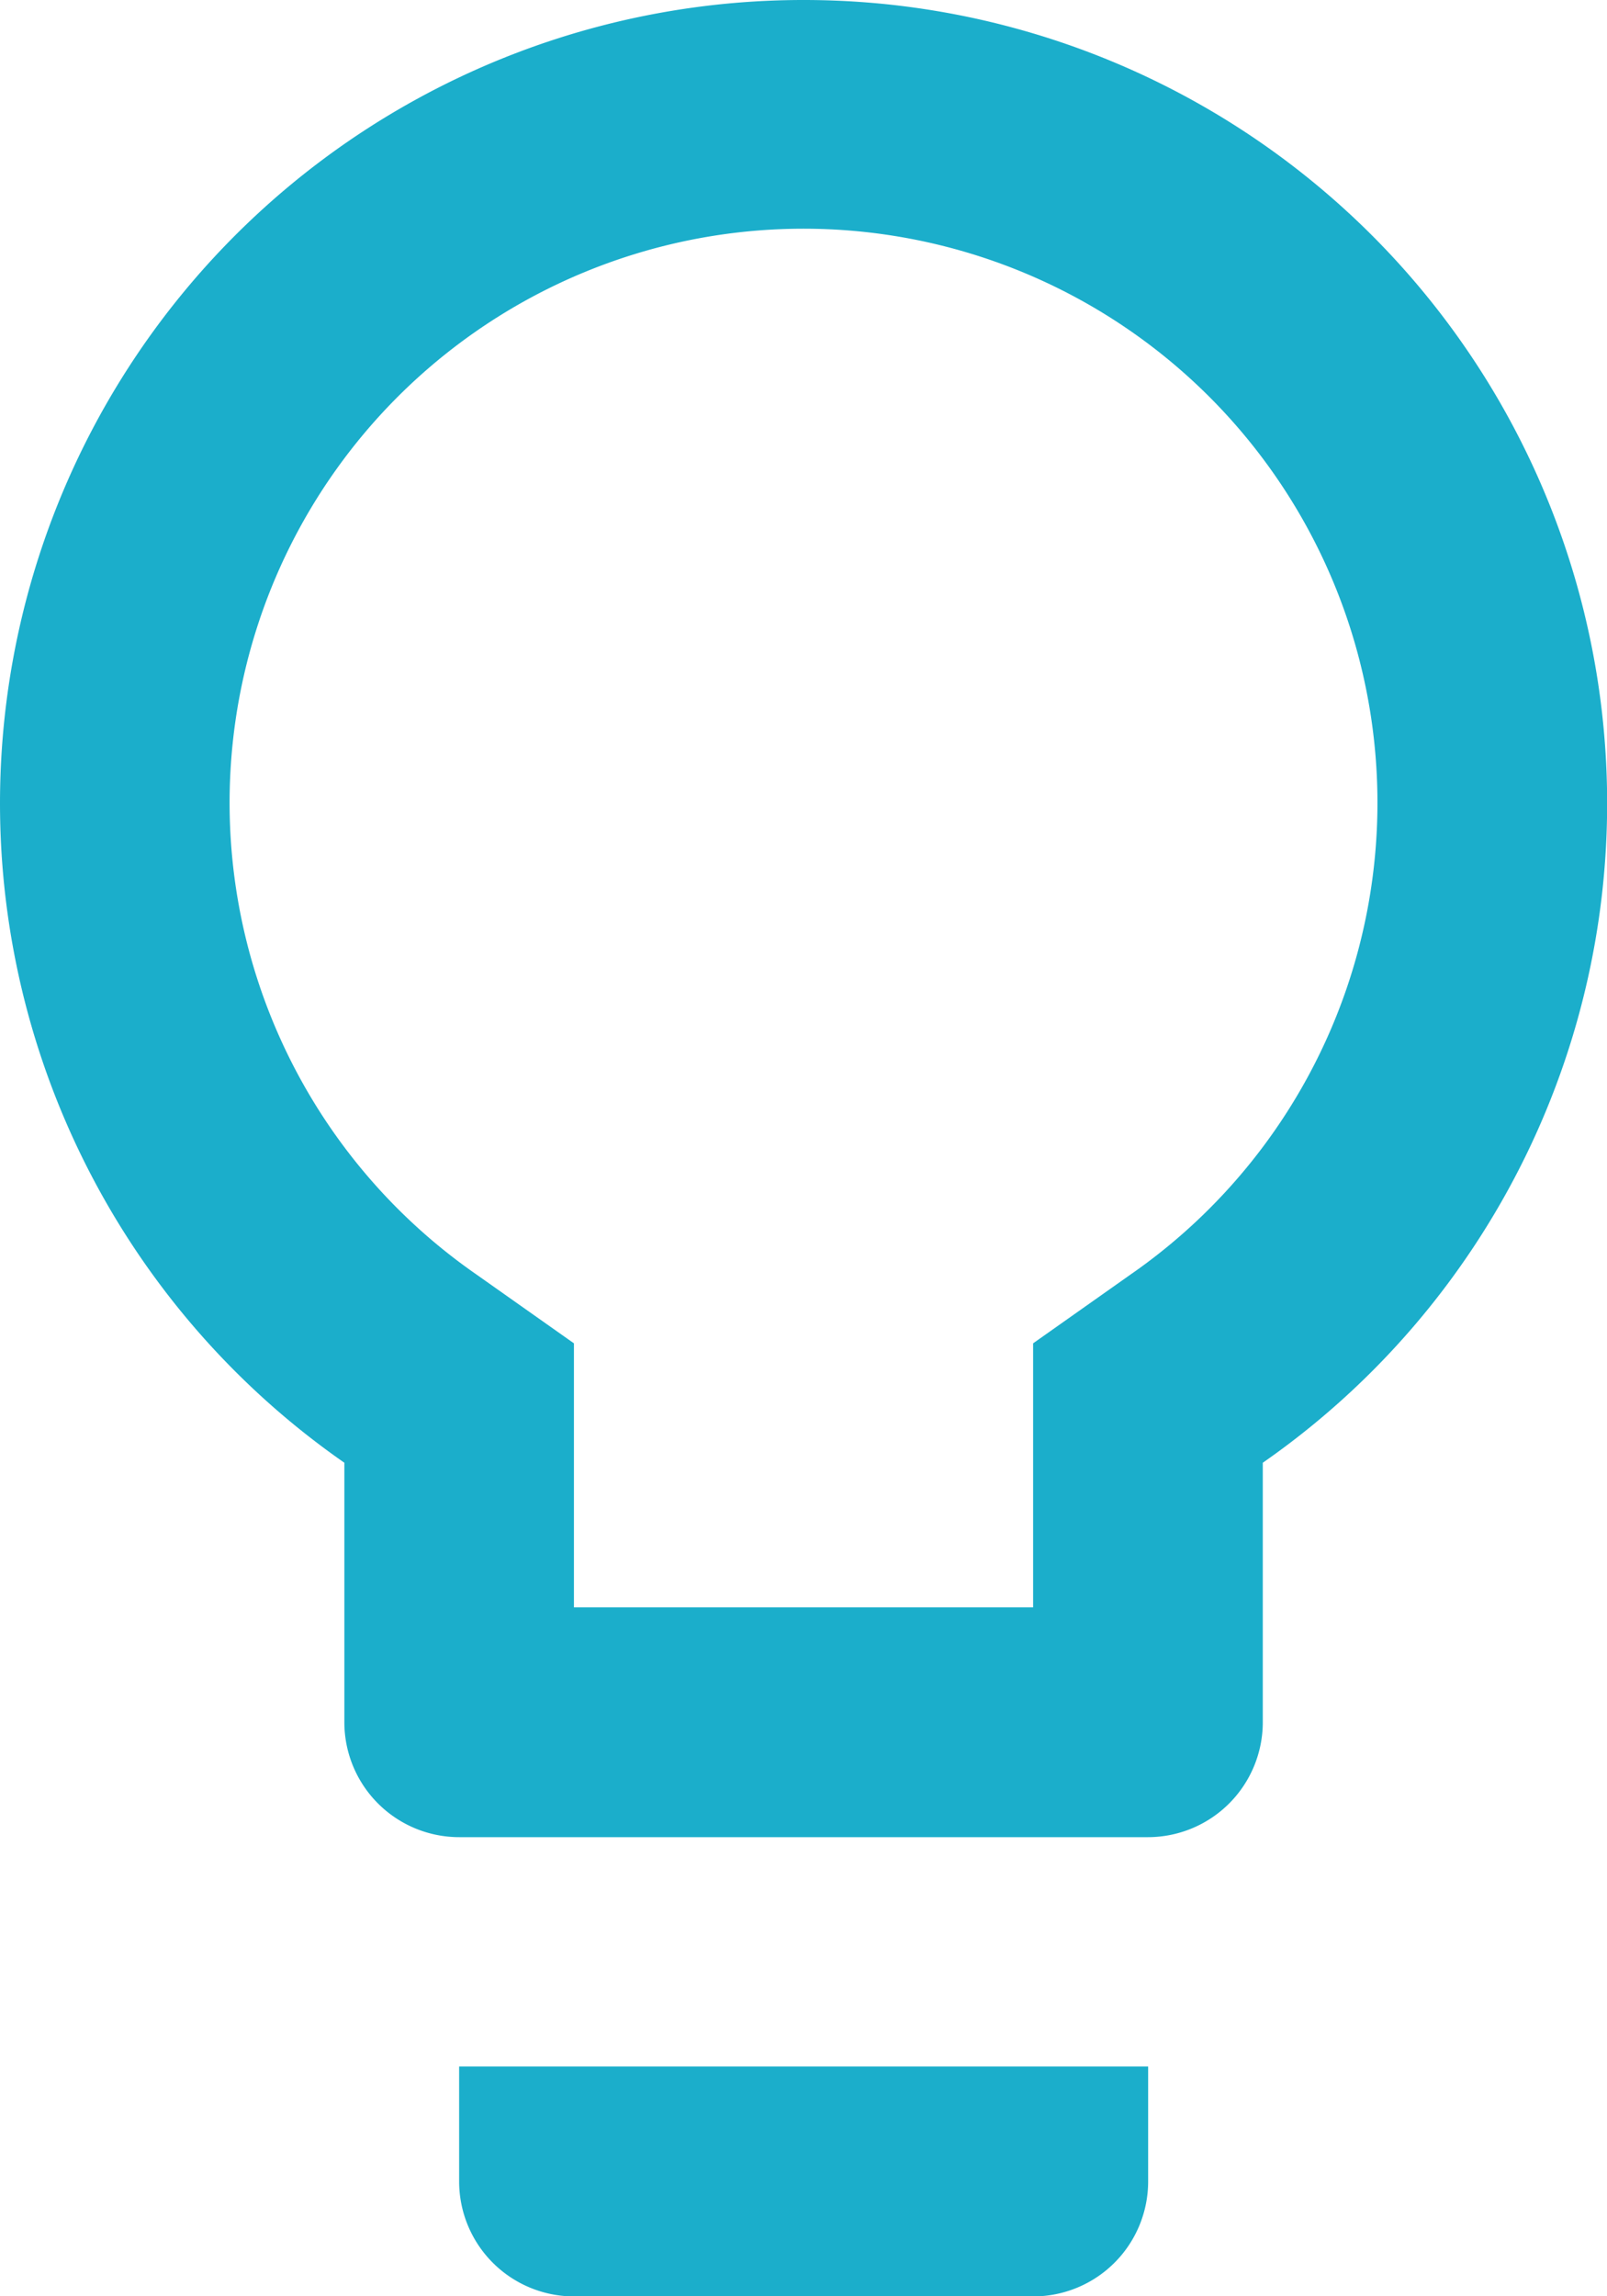
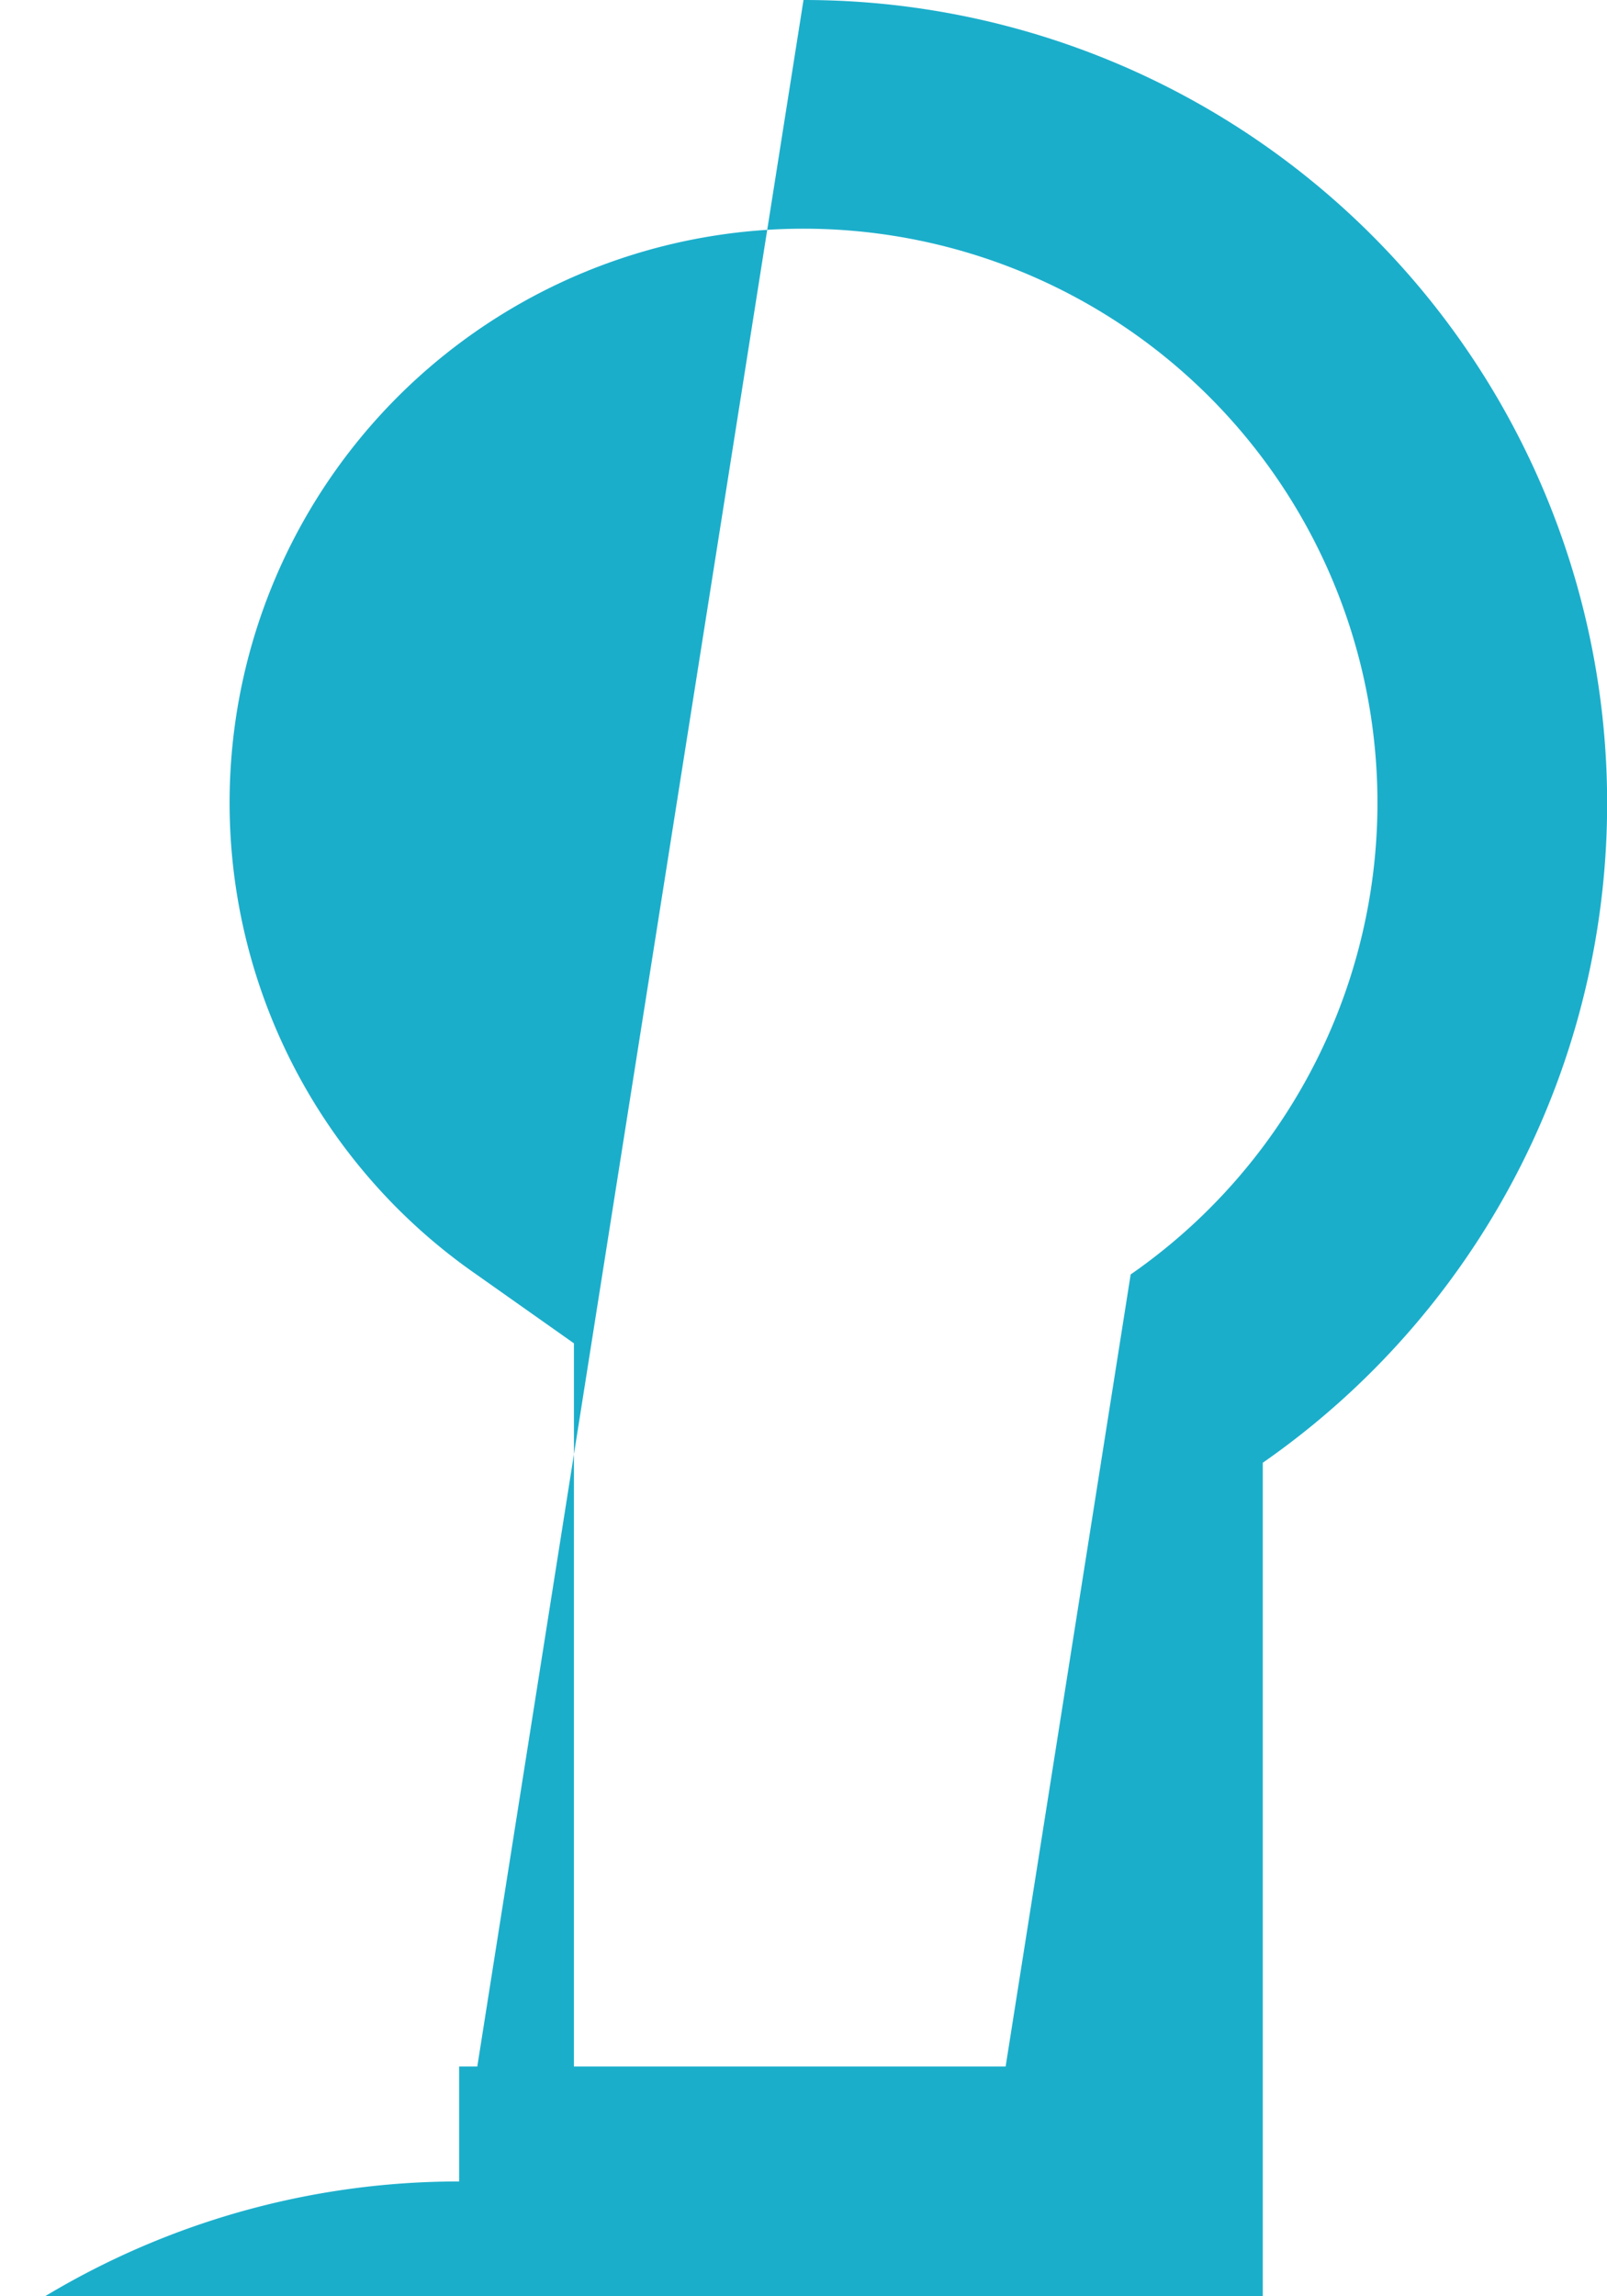
<svg xmlns="http://www.w3.org/2000/svg" width="33.558" height="47.94" viewBox="0 0 33.558 47.94">
-   <path id="Icon_material-lightbulb-outline" data-name="Icon material-lightbulb-outline" d="M17.088,48.543a2.4,2.4,0,0,0,2.4,2.4h9.588a2.4,2.4,0,0,0,2.4-2.4v-2.4H17.088ZM24.279,3a16.772,16.772,0,0,0-9.588,30.538v5.417a2.4,2.4,0,0,0,2.4,2.4H31.47a2.4,2.4,0,0,0,2.4-2.4V33.538A16.772,16.772,0,0,0,24.279,3Zm6.832,26.607-2.037,1.438v5.513H19.485V31.045l-2.037-1.438a11.985,11.985,0,1,1,13.663,0Z" transform="translate(-7.5 -3)" fill="#1baecb" />
+   <path id="Icon_material-lightbulb-outline" data-name="Icon material-lightbulb-outline" d="M17.088,48.543a2.4,2.4,0,0,0,2.4,2.4h9.588a2.4,2.4,0,0,0,2.4-2.4v-2.4H17.088Za16.772,16.772,0,0,0-9.588,30.538v5.417a2.4,2.4,0,0,0,2.4,2.4H31.47a2.4,2.4,0,0,0,2.4-2.4V33.538A16.772,16.772,0,0,0,24.279,3Zm6.832,26.607-2.037,1.438v5.513H19.485V31.045l-2.037-1.438a11.985,11.985,0,1,1,13.663,0Z" transform="translate(-7.5 -3)" fill="#1baecb" />
</svg>